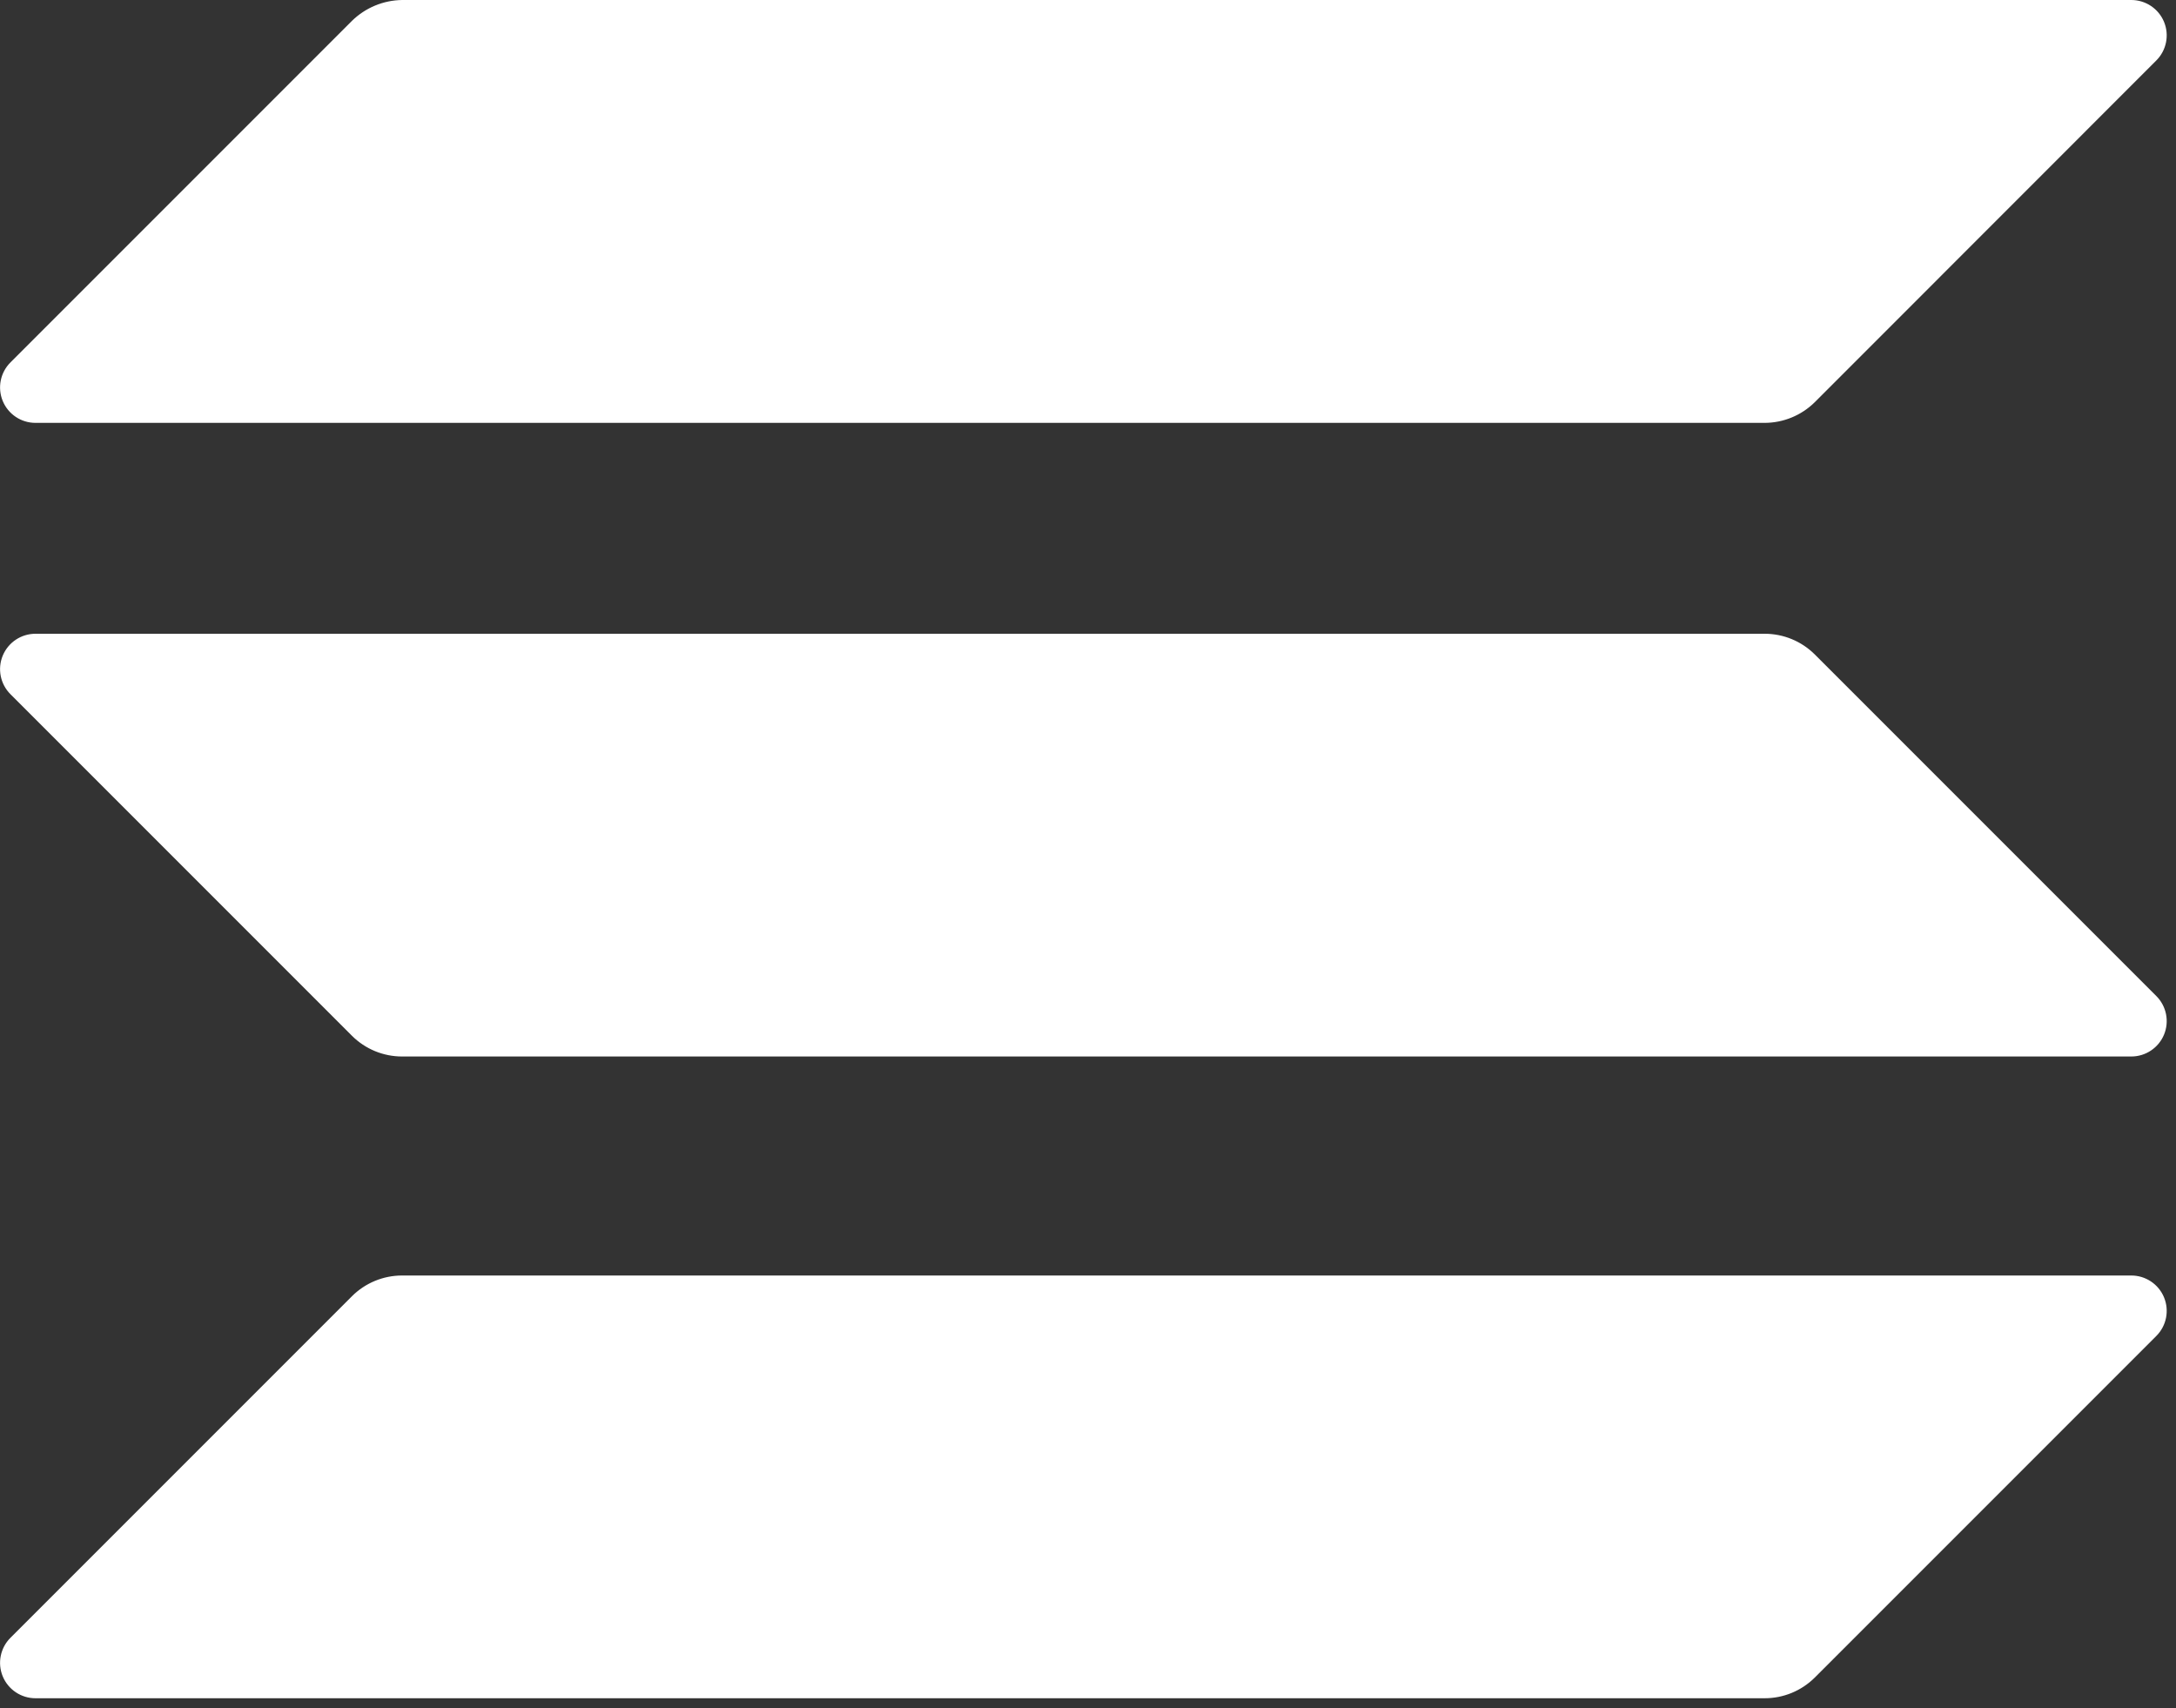
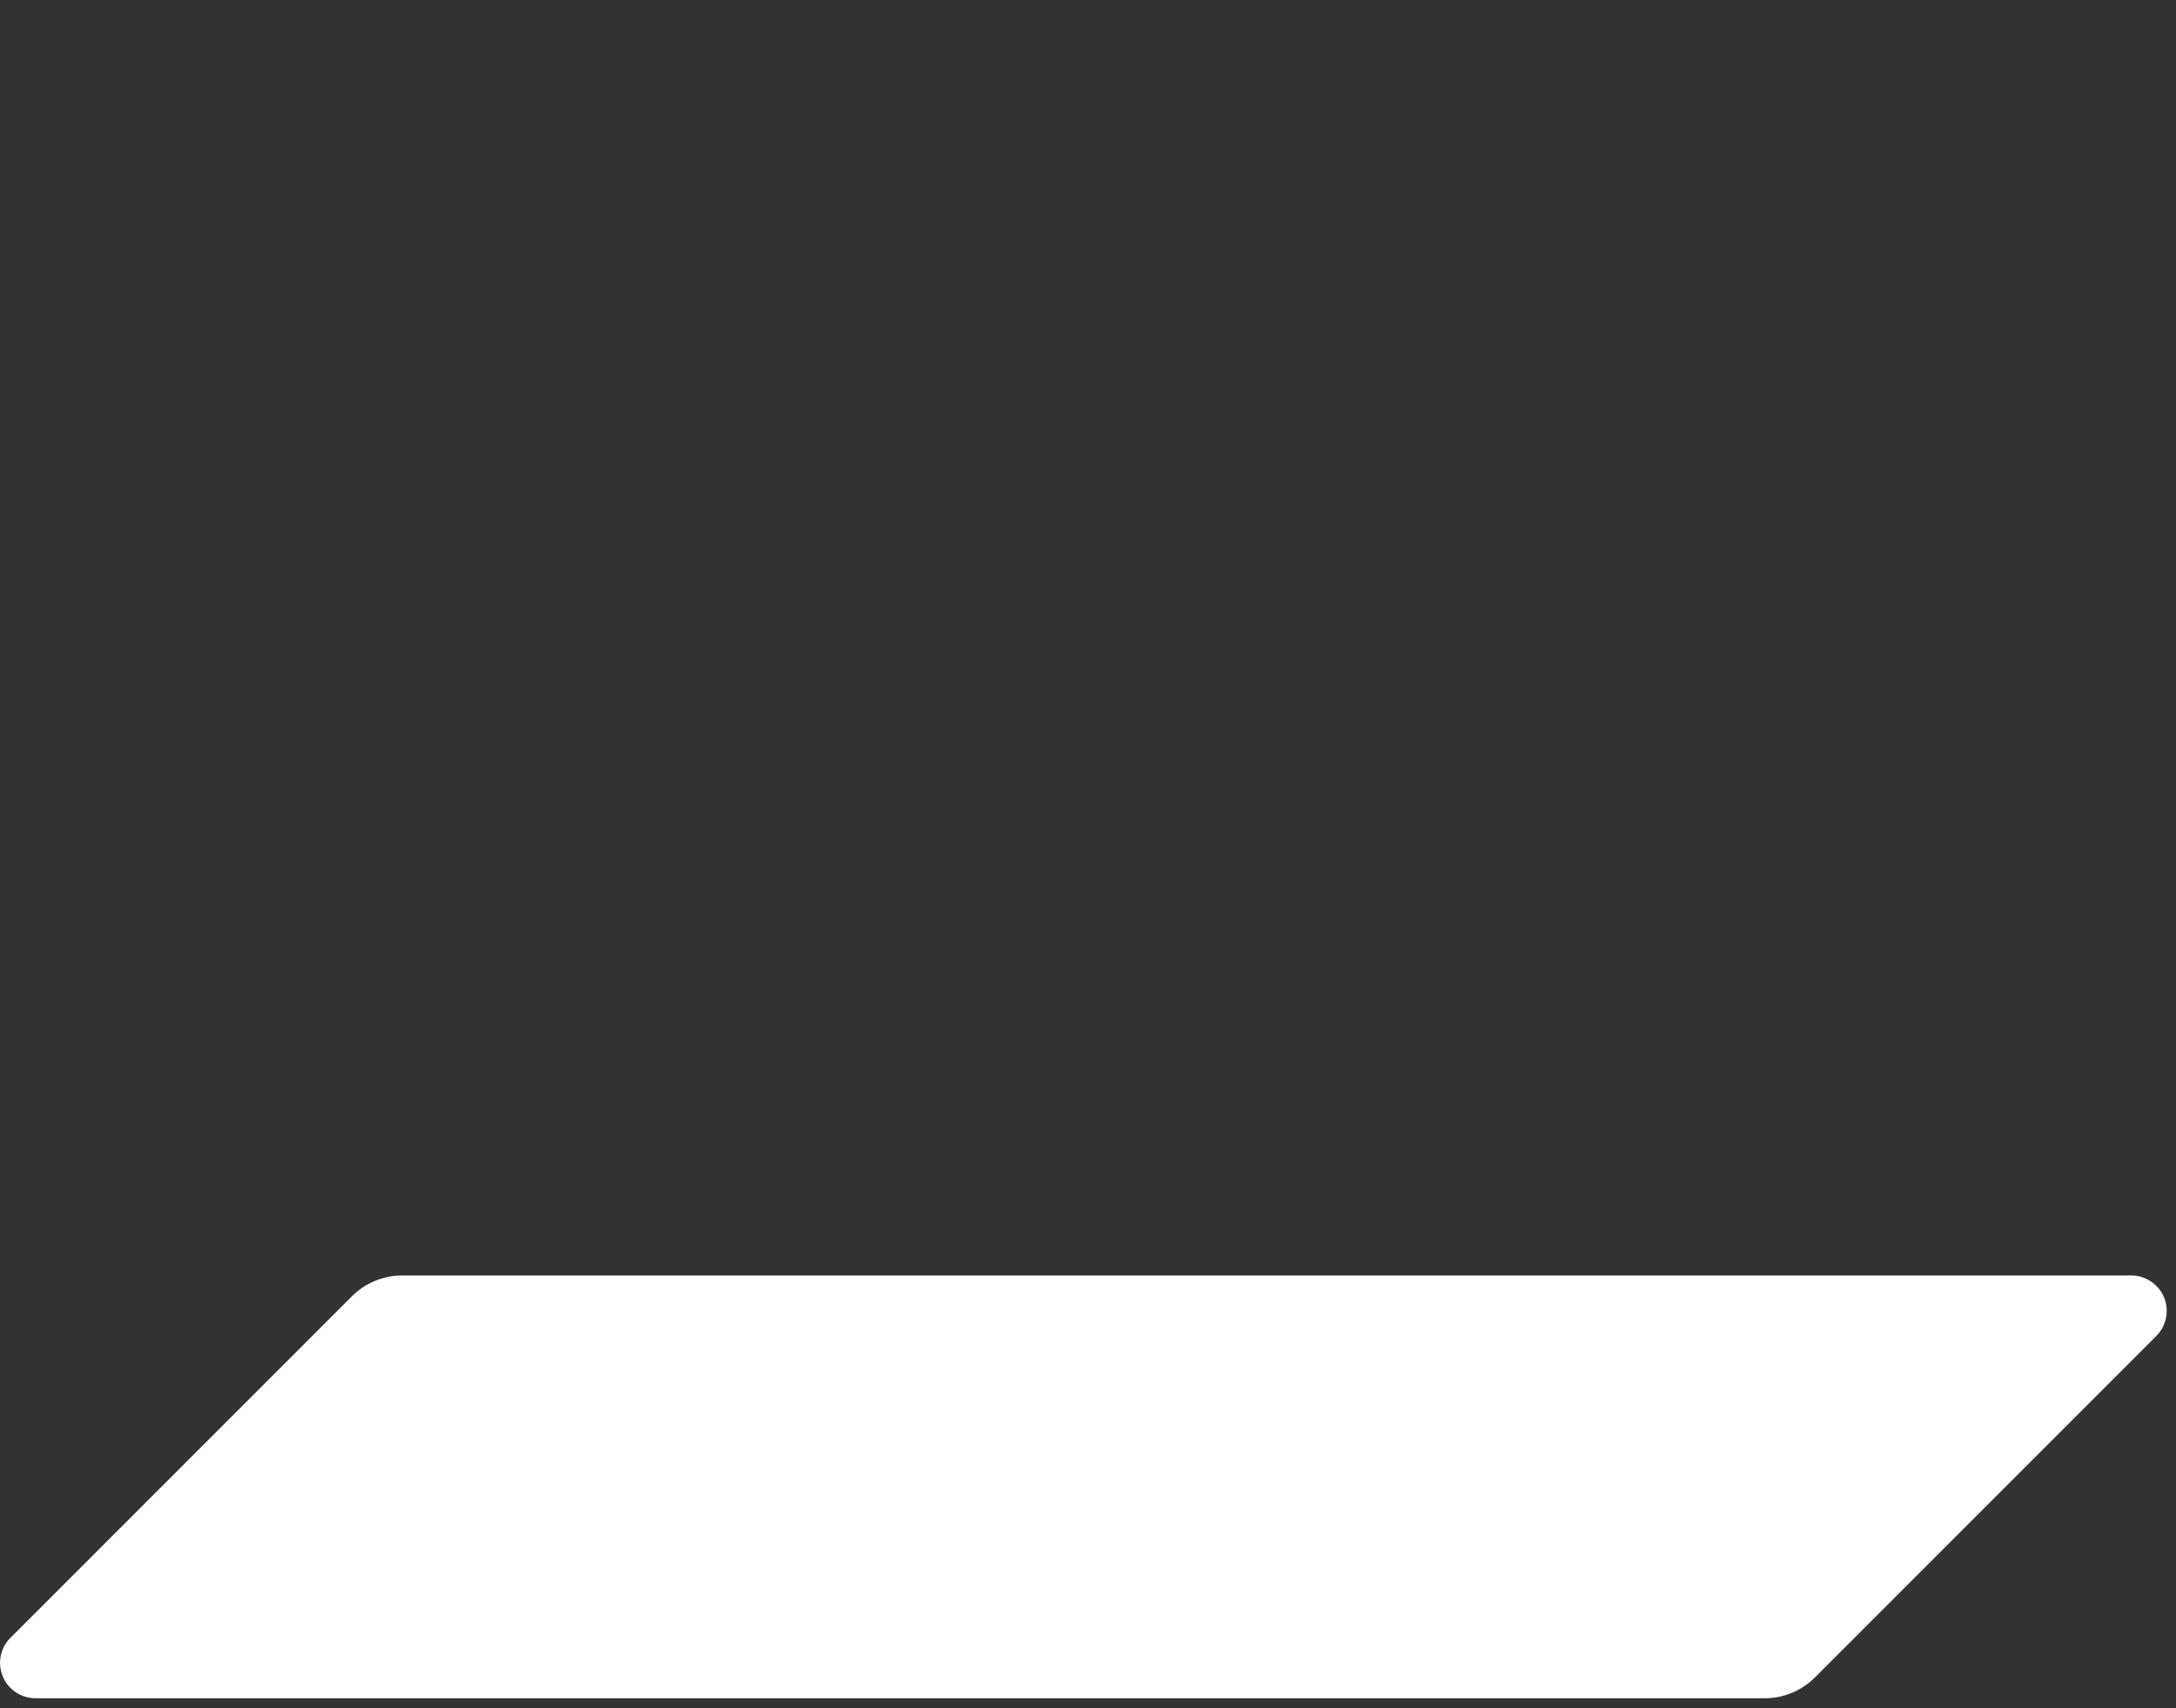
<svg xmlns="http://www.w3.org/2000/svg" width="158px" height="124px" viewBox="0 0 158 124">
  <rect x="0" y="0" width="158" height="124" fill="#333333" stroke="none" />
  <title>coin-4</title>
  <desc>Created with Sketch.</desc>
  <g id="Page-1" stroke="none" stroke-width="1" fill="none" fill-rule="evenodd">
    <g id="coin-4" fill="#FFFFFF" fill-rule="nonzero">
      <path d="M25.56,94.1 C26.527,93.138 27.836,92.598 29.2,92.6 L154.75,92.6 C155.791,92.598 156.731,93.224 157.13,94.186 C157.528,95.148 157.307,96.255 156.57,96.99 L131.77,121.79 C130.803,122.752 129.494,123.292 128.13,123.29 L2.58,123.29 C1.539,123.292 0.599,122.666 0.2,121.704 C-0.198,120.742 0.023,119.635 0.76,118.9 L25.56,94.1 Z" id="Path" />
-       <path d="M25.56,1.51 C26.535,0.558 27.838,0.018 29.2,0 L154.75,0 C155.791,-0.002 156.731,0.624 157.13,1.586 C157.528,2.548 157.307,3.655 156.57,4.39 L131.77,29.2 C130.8,30.158 129.493,30.696 128.13,30.7 L2.58,30.7 C1.539,30.702 0.599,30.076 0.2,29.114 C-0.198,28.152 0.023,27.045 0.76,26.31 L25.56,1.51 Z" id="Path" />
-       <path d="M131.77,47.51 C130.803,46.548 129.494,46.008 128.13,46.01 L2.58,46.01 C1.539,46.008 0.599,46.634 0.2,47.596 C-0.198,48.558 0.023,49.665 0.76,50.4 L25.56,75.2 C26.527,76.162 27.836,76.702 29.2,76.7 L154.75,76.7 C155.791,76.702 156.731,76.076 157.13,75.114 C157.528,74.152 157.307,73.045 156.57,72.31 L131.77,47.51 Z" id="Path" />
    </g>
  </g>
</svg>